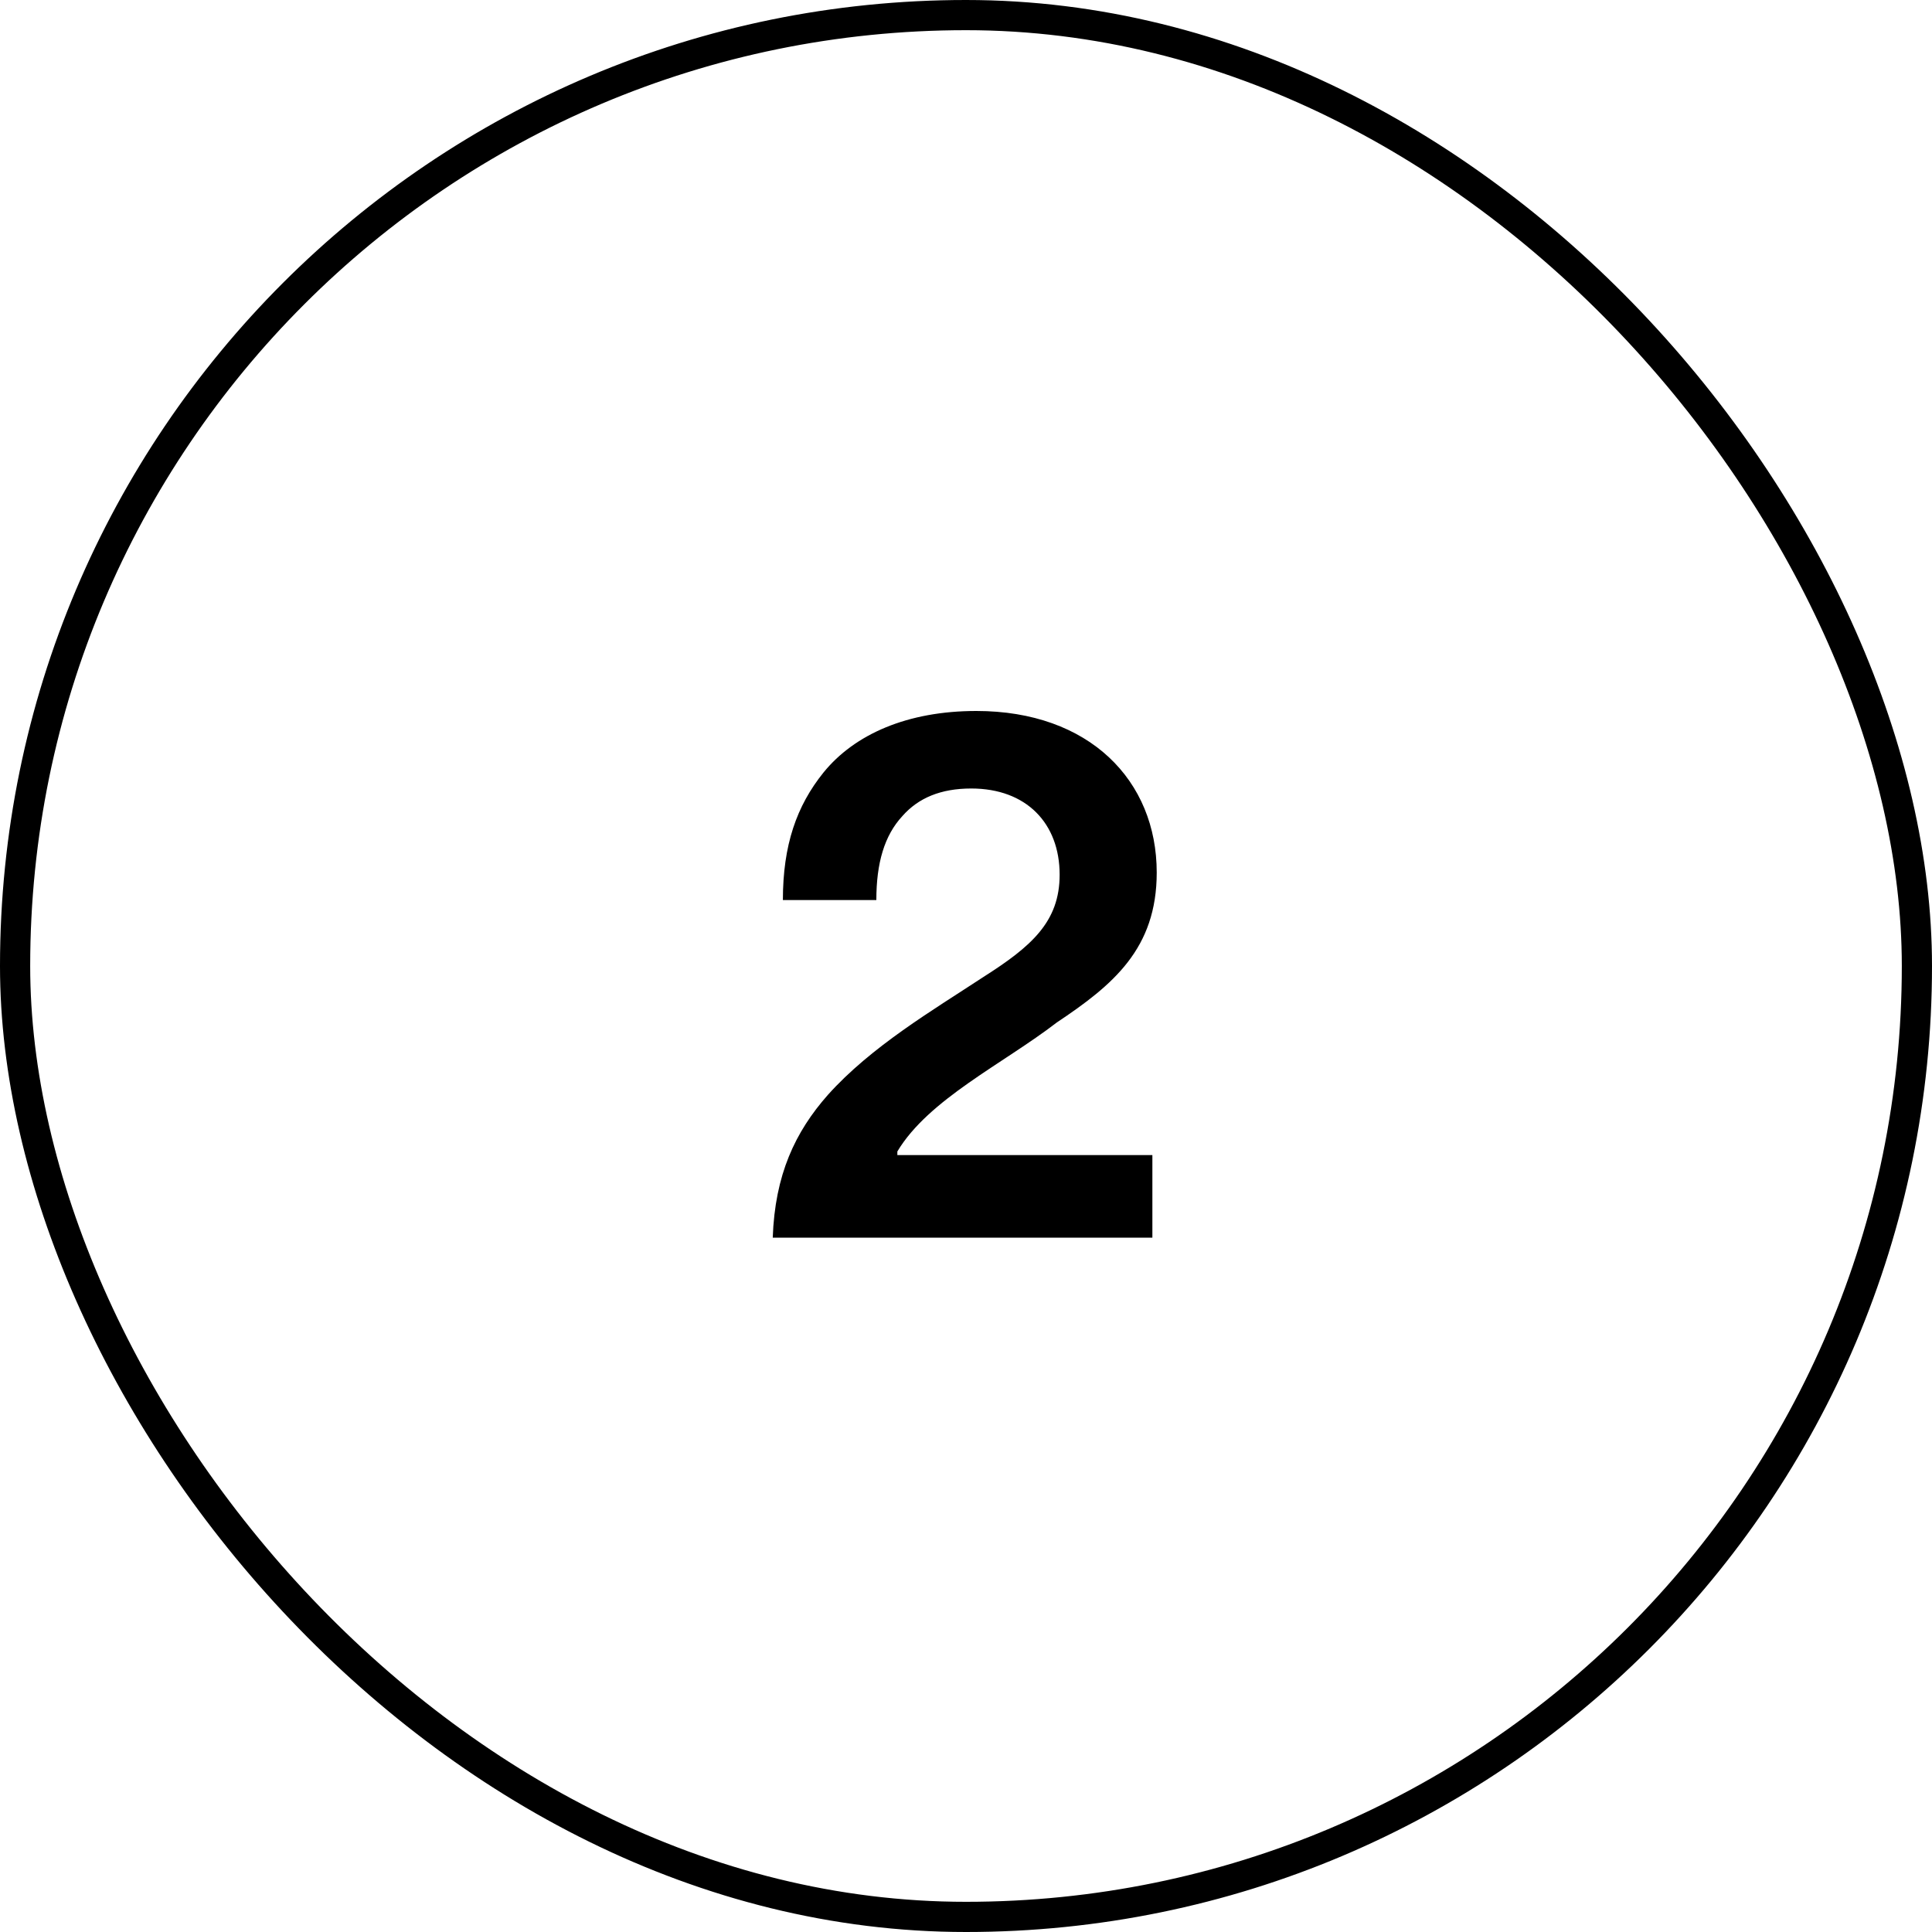
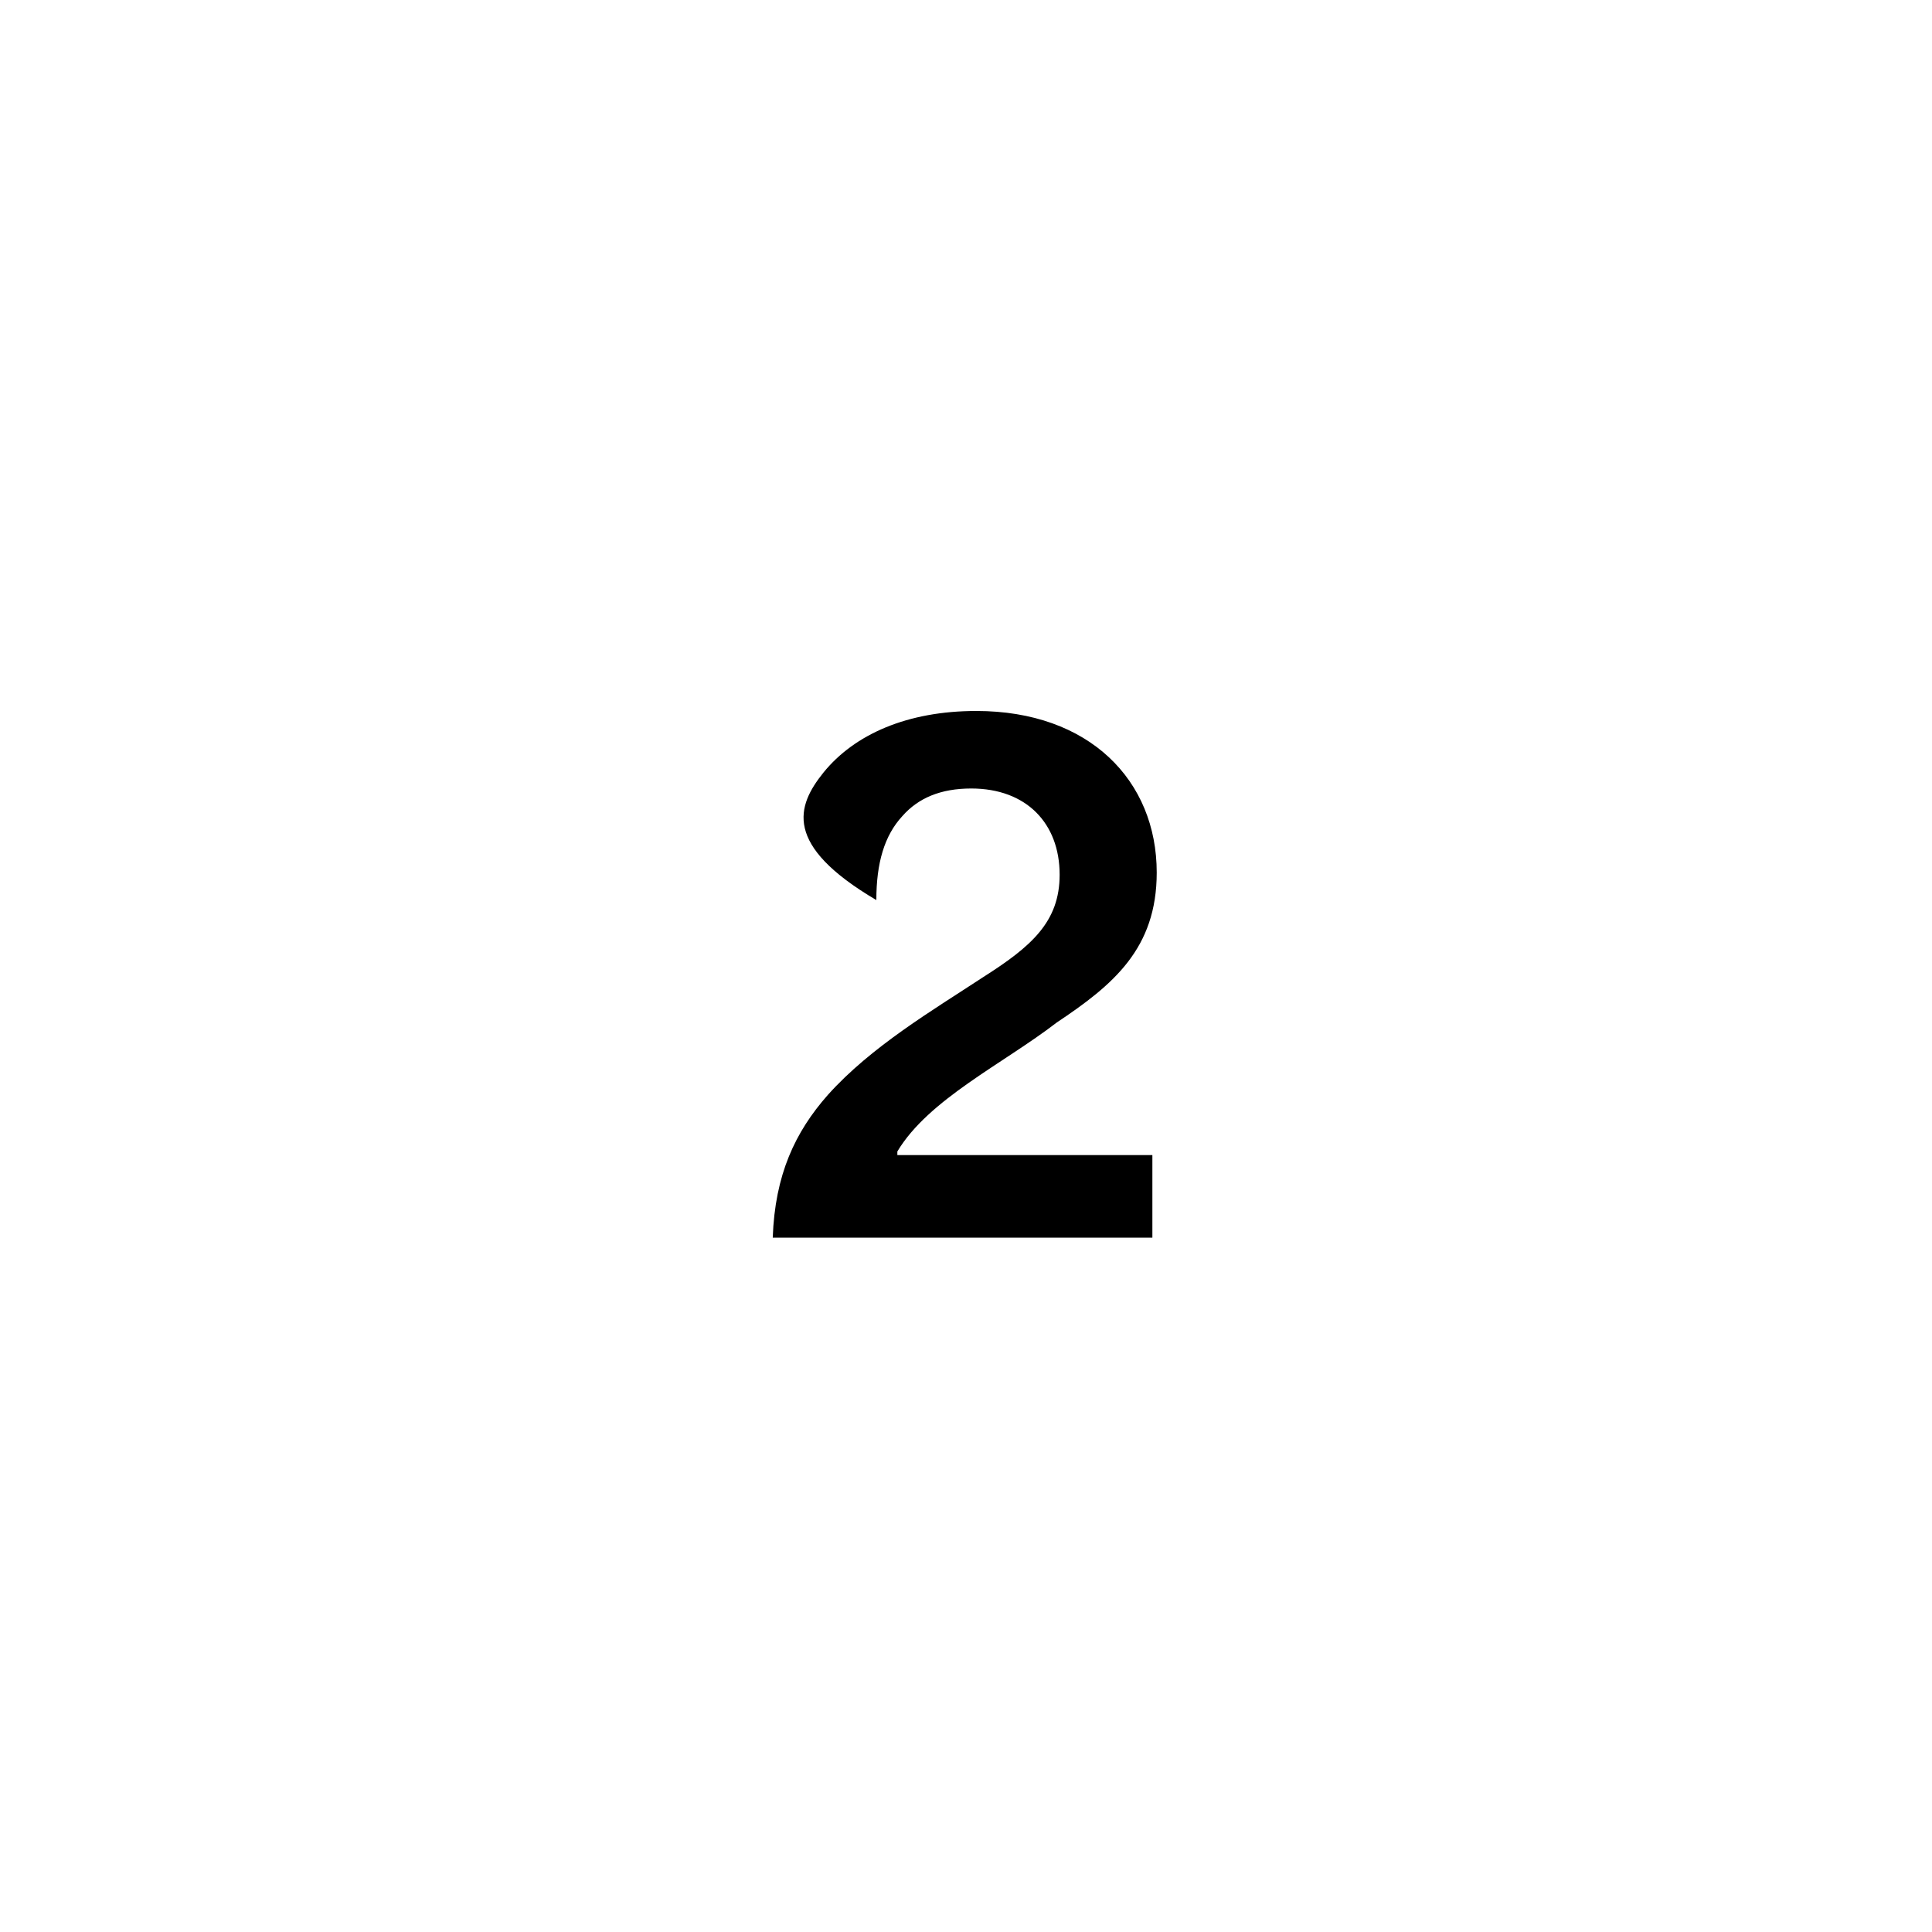
<svg xmlns="http://www.w3.org/2000/svg" fill="none" viewBox="0 0 64 64" height="64" width="64">
-   <rect stroke="black" rx="31.5" height="63" width="63" y="0.5" x="0.5" />
-   <path fill="black" d="M25.598 41C25.67 38.912 26.342 37.496 27.422 36.272C28.862 34.664 30.902 33.464 32.582 32.36C34.166 31.352 35.102 30.536 35.102 28.976C35.102 27.272 33.998 26.12 32.174 26.12C31.166 26.12 30.422 26.432 29.894 27.032C29.294 27.68 29.03 28.592 29.03 29.816H25.934C25.934 27.992 26.39 26.696 27.278 25.592C28.31 24.32 30.062 23.552 32.342 23.552C36.086 23.552 38.318 25.856 38.318 28.904C38.318 31.424 36.878 32.624 35.006 33.872C33.23 35.24 30.758 36.416 29.726 38.144V38.264H38.174V41H25.598Z" />
+   <path fill="black" d="M25.598 41C25.67 38.912 26.342 37.496 27.422 36.272C28.862 34.664 30.902 33.464 32.582 32.36C34.166 31.352 35.102 30.536 35.102 28.976C35.102 27.272 33.998 26.12 32.174 26.12C31.166 26.12 30.422 26.432 29.894 27.032C29.294 27.68 29.03 28.592 29.03 29.816C25.934 27.992 26.39 26.696 27.278 25.592C28.31 24.32 30.062 23.552 32.342 23.552C36.086 23.552 38.318 25.856 38.318 28.904C38.318 31.424 36.878 32.624 35.006 33.872C33.23 35.24 30.758 36.416 29.726 38.144V38.264H38.174V41H25.598Z" />
</svg>